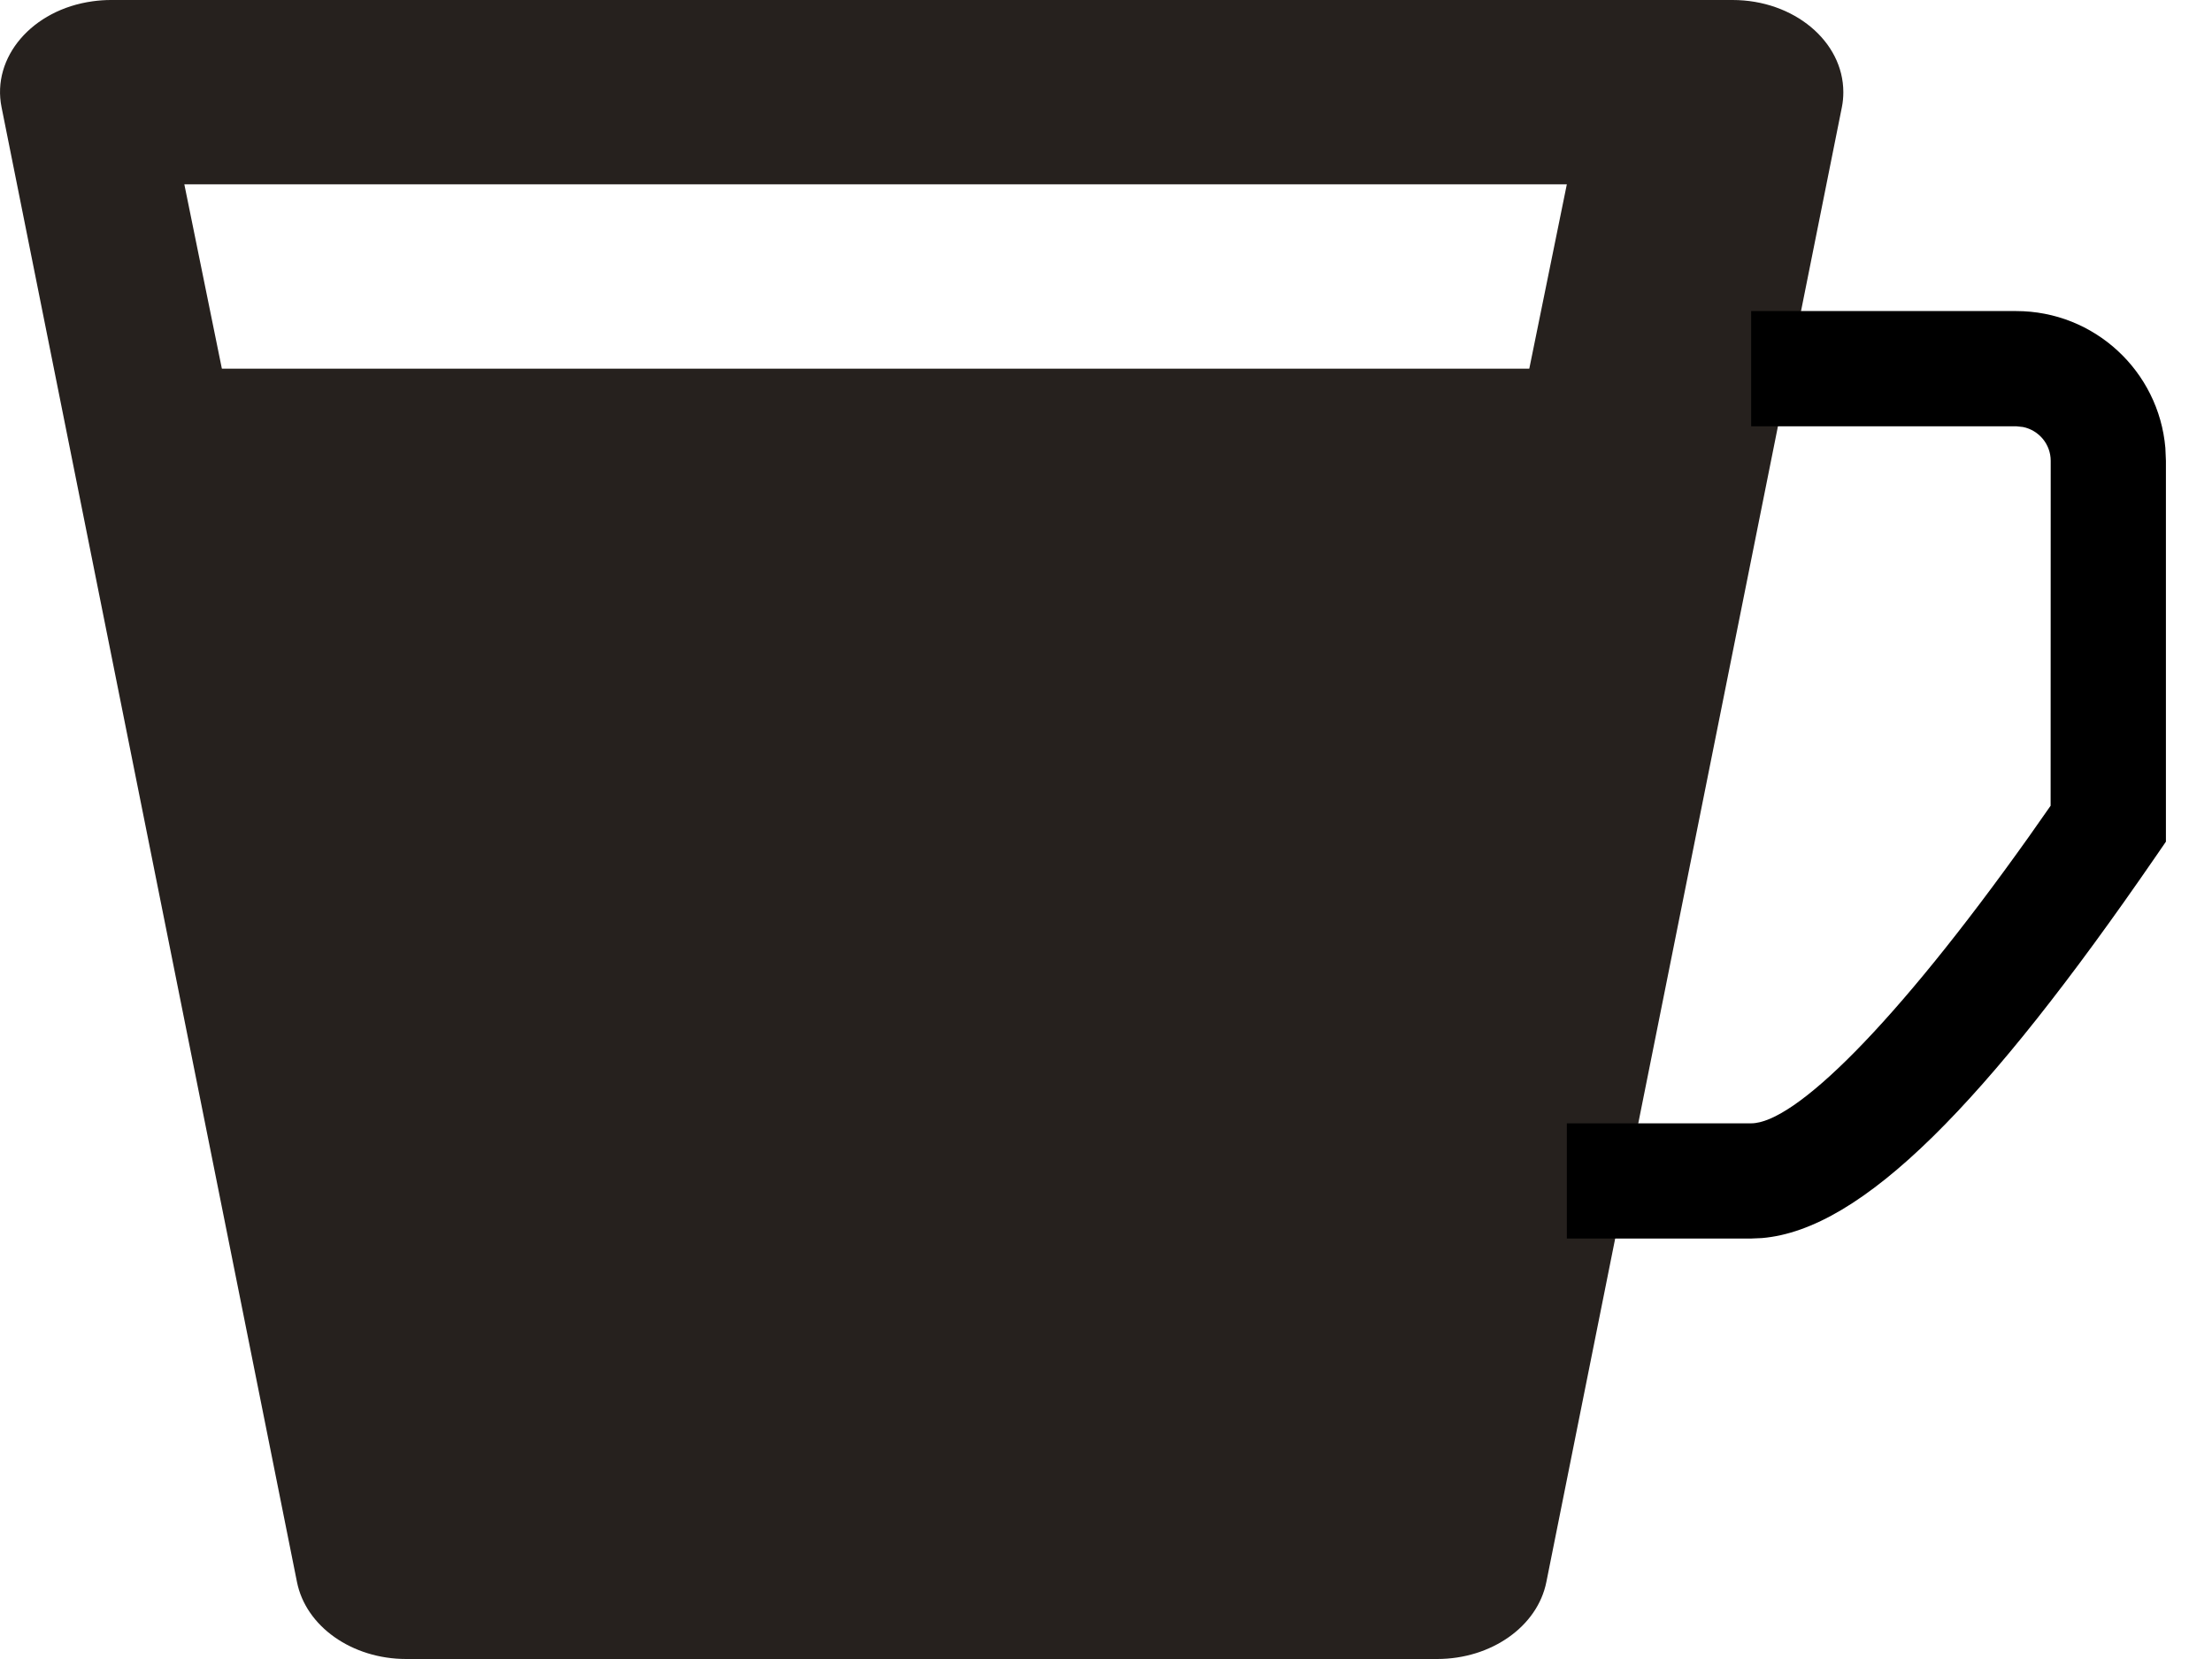
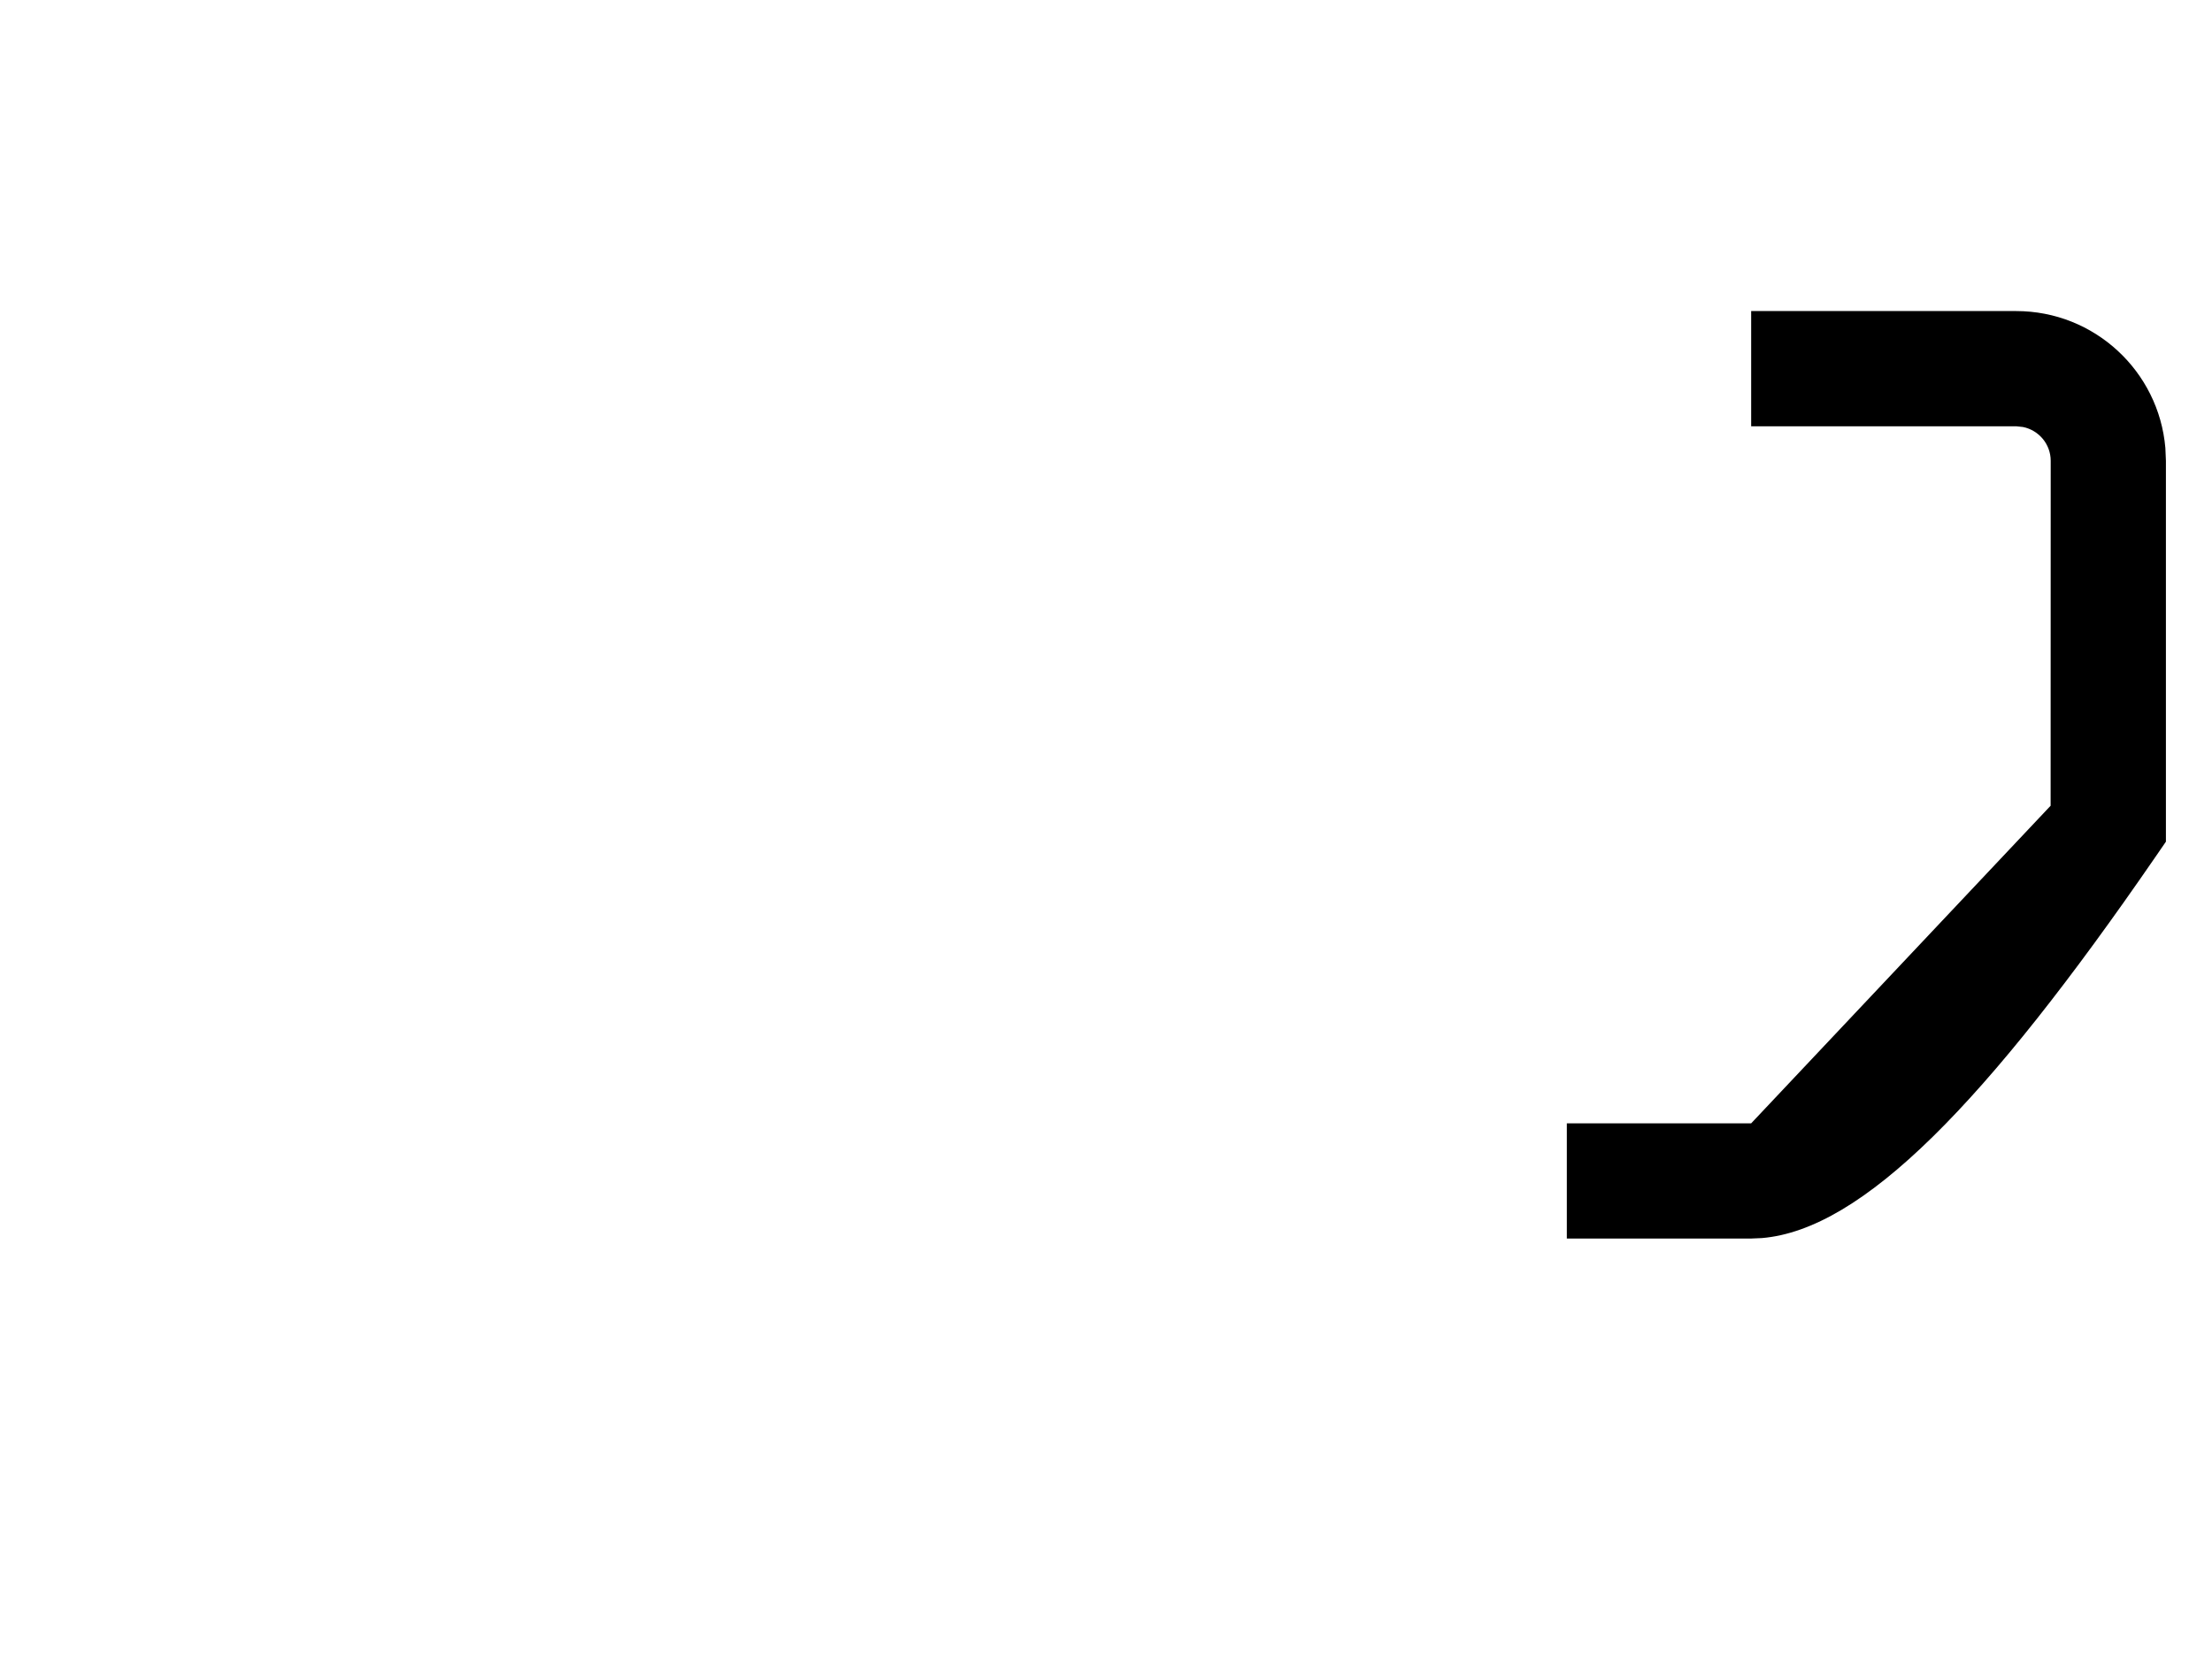
<svg xmlns="http://www.w3.org/2000/svg" width="24" height="18" viewBox="0 0 24 18">
  <g fill="none" transform="translate(-1)">
-     <path fill="#26211E" d="M19.798,0 C20.462,0 21,0.448 21,1 C21,1.055 20.995,1.11 20.984,1.164 L17.778,17.164 C17.682,17.647 17.18,18 16.593,18 L5.407,18 C4.82,18 4.318,17.647 4.222,17.164 L1.017,1.164 C0.907,0.62 1.35,0.104 2.005,0.014 C2.07,0.005 2.136,0 2.202,0 L19.798,0 Z M18,2 L3,2 L5.851,16 L15.149,16 L18,2 Z" />
-     <polygon fill="#26211E" points="2.82 4 18.82 4 17.06 17 4.446 17" />
-     <path fill="#000" d="M22.875,3.375 C23.725,3.375 24.423,4.028 24.494,4.86 L24.5,5 L24.5,9.132 L24.39,9.292 C22.546,11.973 21.206,13.342 20.116,13.433 L20,13.438 L18,13.438 L18,12.188 L20,12.188 C20.466,12.188 21.546,11.141 23.014,9.077 L23.249,8.742 L23.25,5 C23.25,4.819 23.121,4.668 22.95,4.633 L22.875,4.625 L20,4.625 L20,3.375 L22.875,3.375 Z" />
+     <path fill="#000" d="M22.875,3.375 C23.725,3.375 24.423,4.028 24.494,4.86 L24.5,5 L24.5,9.132 L24.39,9.292 C22.546,11.973 21.206,13.342 20.116,13.433 L20,13.438 L18,13.438 L18,12.188 L20,12.188 L23.249,8.742 L23.25,5 C23.25,4.819 23.121,4.668 22.95,4.633 L22.875,4.625 L20,4.625 L20,3.375 L22.875,3.375 Z" />
  </g>
</svg>